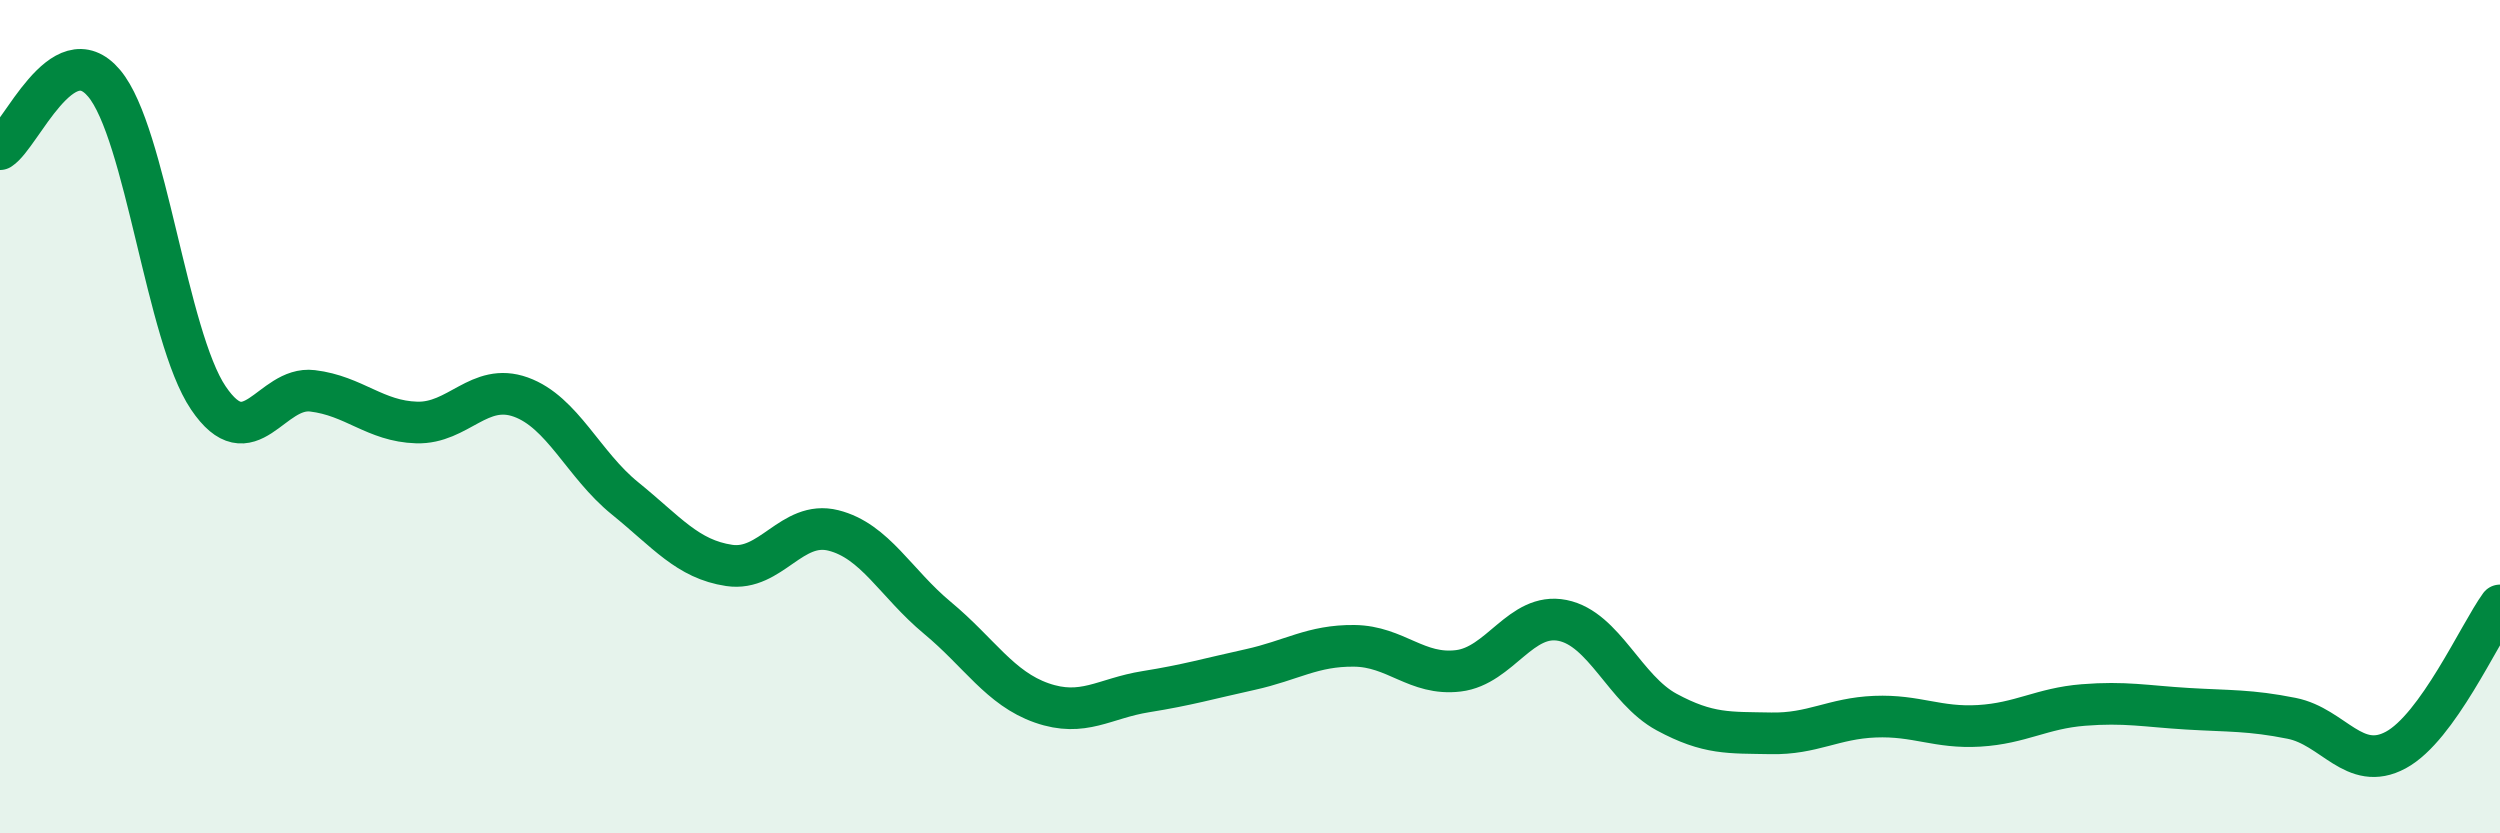
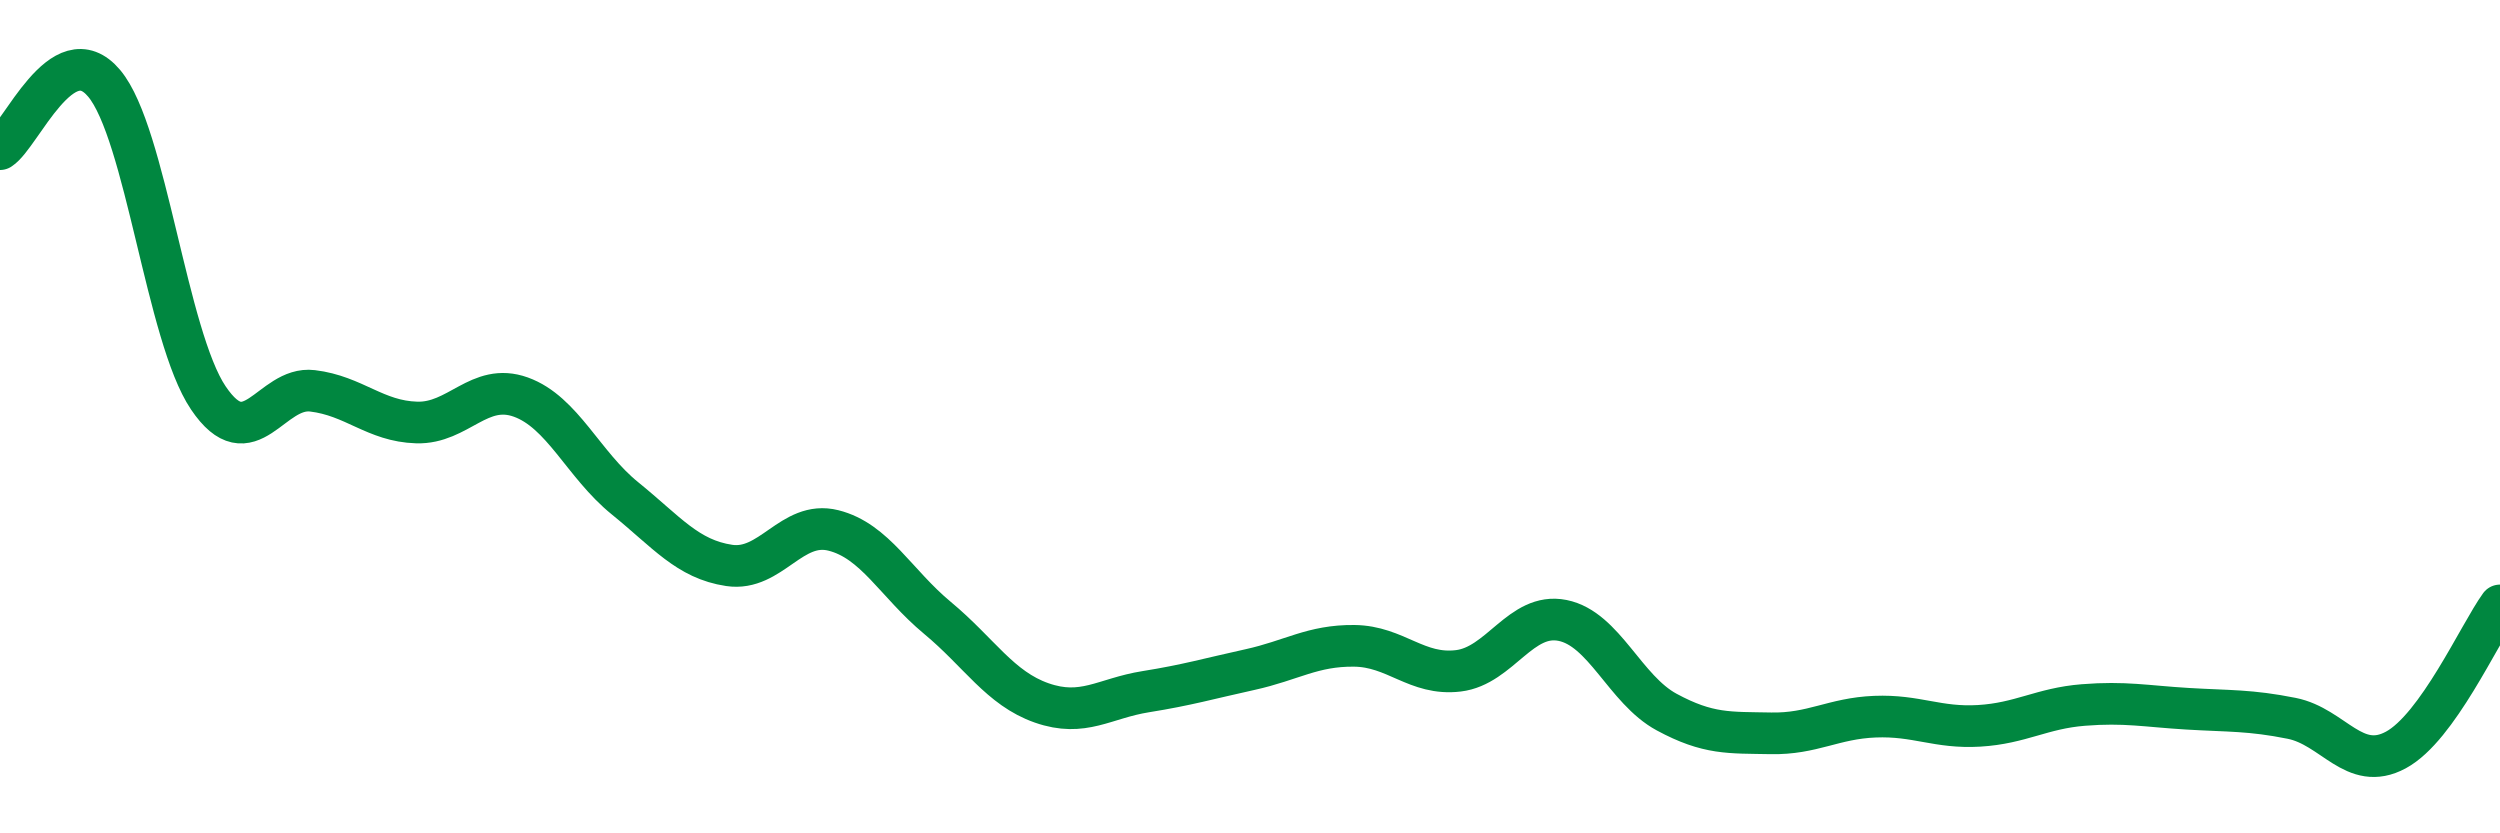
<svg xmlns="http://www.w3.org/2000/svg" width="60" height="20" viewBox="0 0 60 20">
-   <path d="M 0,3.58 C 0.5,3.26 1.5,0.81 2.5,2 C 3.5,3.19 4,8.07 5,9.55 C 6,11.03 6.5,9.26 7.5,9.38 C 8.5,9.5 9,10.11 10,10.14 C 11,10.17 11.5,9.17 12.5,9.53 C 13.5,9.89 14,11.15 15,11.96 C 16,12.77 16.5,13.42 17.5,13.57 C 18.5,13.72 19,12.48 20,12.73 C 21,12.98 21.5,14 22.5,14.83 C 23.5,15.66 24,16.52 25,16.87 C 26,17.22 26.5,16.76 27.5,16.6 C 28.5,16.44 29,16.29 30,16.07 C 31,15.85 31.5,15.49 32.5,15.5 C 33.5,15.51 34,16.22 35,16.1 C 36,15.98 36.5,14.69 37.5,14.89 C 38.5,15.09 39,16.55 40,17.09 C 41,17.63 41.5,17.58 42.5,17.6 C 43.5,17.62 44,17.24 45,17.2 C 46,17.16 46.5,17.48 47.5,17.42 C 48.5,17.36 49,17 50,16.92 C 51,16.84 51.5,16.95 52.5,17.01 C 53.5,17.07 54,17.04 55,17.24 C 56,17.44 56.5,18.54 57.5,18 C 58.5,17.46 59.5,15.22 60,14.53L60 20L0 20Z" fill="#008740" opacity="0.1" stroke-linecap="round" stroke-linejoin="round" />
  <path d="M 0,3.58 C 0.5,3.26 1.5,0.81 2.5,2 C 3.5,3.19 4,8.07 5,9.55 C 6,11.03 6.5,9.26 7.5,9.38 C 8.5,9.5 9,10.11 10,10.14 C 11,10.17 11.5,9.17 12.5,9.53 C 13.5,9.89 14,11.15 15,11.96 C 16,12.77 16.5,13.42 17.5,13.57 C 18.5,13.72 19,12.48 20,12.73 C 21,12.98 21.5,14 22.5,14.83 C 23.5,15.66 24,16.52 25,16.87 C 26,17.22 26.5,16.76 27.5,16.6 C 28.5,16.44 29,16.29 30,16.07 C 31,15.85 31.5,15.49 32.5,15.5 C 33.5,15.51 34,16.22 35,16.1 C 36,15.98 36.5,14.69 37.5,14.89 C 38.5,15.09 39,16.55 40,17.09 C 41,17.63 41.5,17.58 42.5,17.6 C 43.5,17.62 44,17.24 45,17.2 C 46,17.16 46.5,17.48 47.5,17.42 C 48.5,17.36 49,17 50,16.92 C 51,16.84 51.5,16.95 52.5,17.01 C 53.5,17.07 54,17.04 55,17.24 C 56,17.44 56.5,18.54 57.5,18 C 58.5,17.46 59.5,15.22 60,14.53" stroke="#008740" stroke-width="1" fill="none" stroke-linecap="round" stroke-linejoin="round" />
</svg>